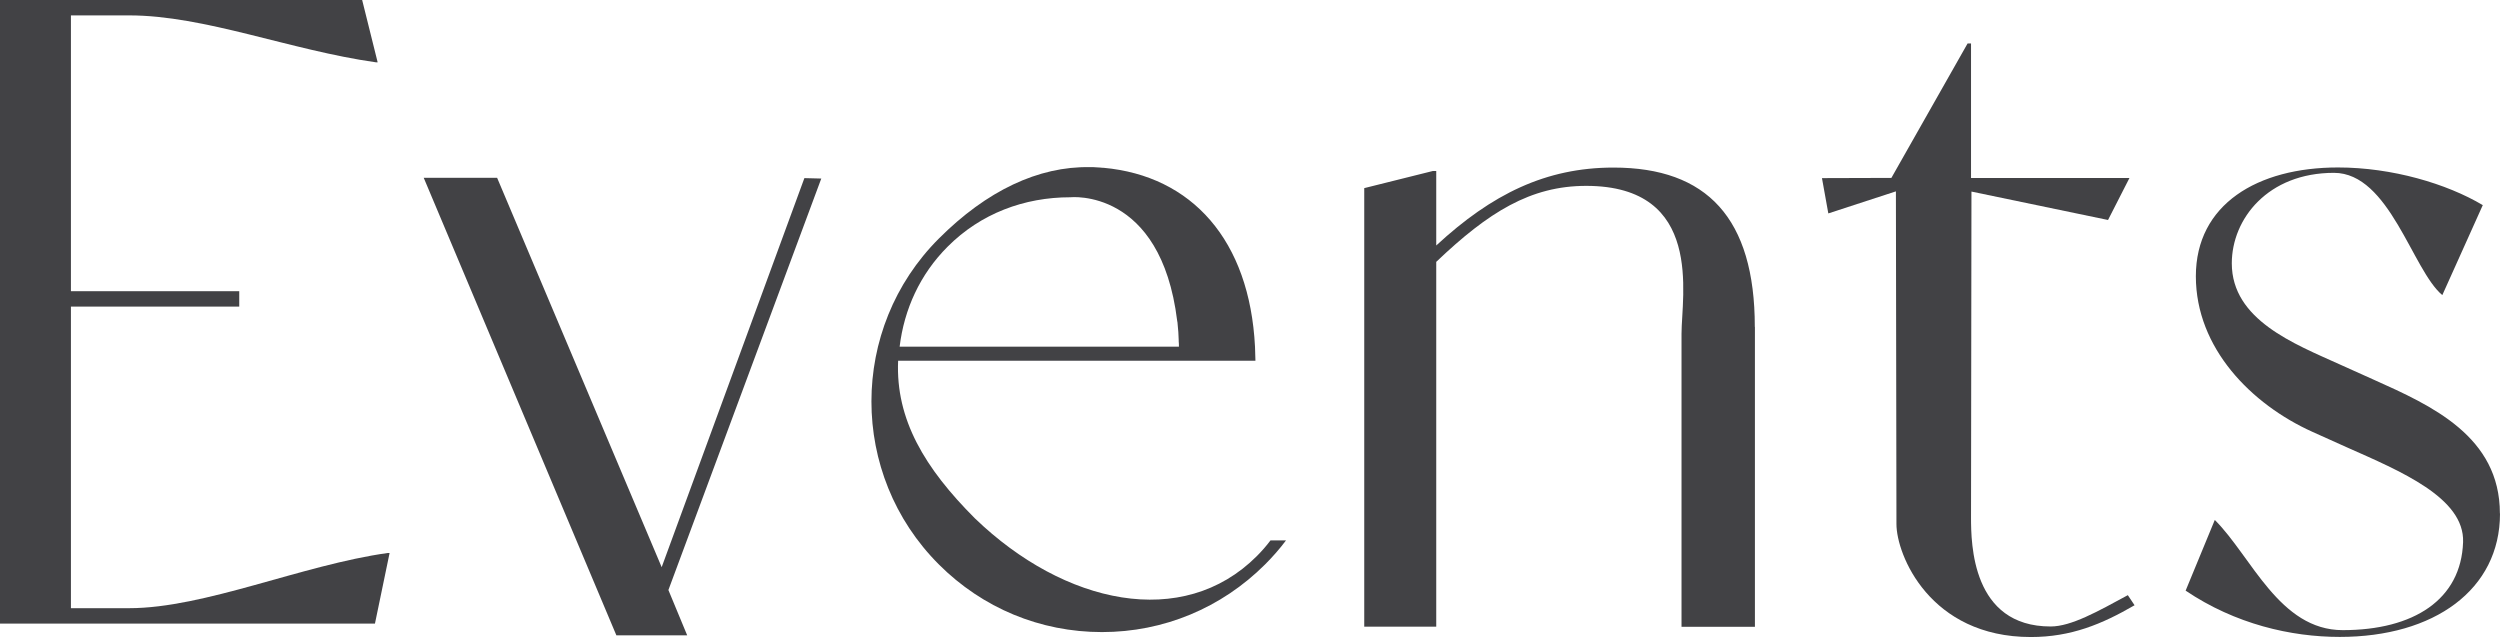
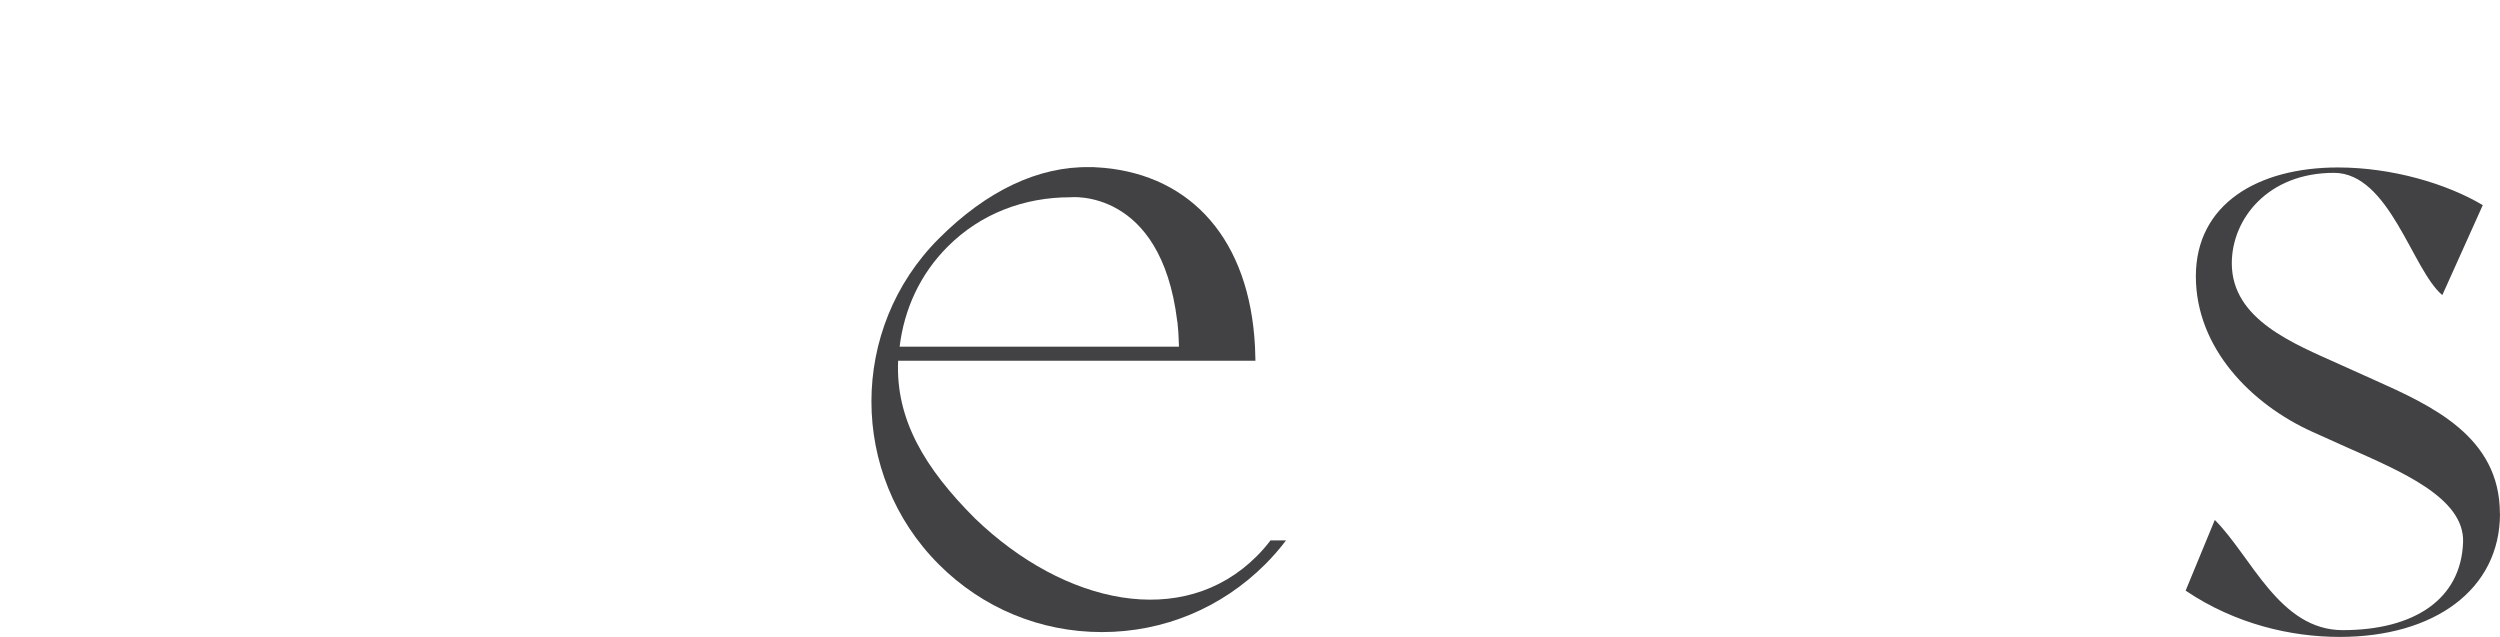
<svg xmlns="http://www.w3.org/2000/svg" id="a" data-name="レイヤー 1" width="232.29" height="59.19" viewBox="0 0 232.29 59.19">
  <defs>
    <style>
      .b {
        fill: #424245;
      }
    </style>
  </defs>
-   <path class="b" d="M36.2,51.38l-1.36,6.56H0V0H33.65l1.44,5.79h-.16C26.98,4.67,19.01,1.43,12,1.43H6.59V27.06h15.64v1.43H6.59v28.02h5.41c7,0,16.08-4.02,24.04-5.13h.16Z" />
-   <path class="b" d="M62.1,54.81l1.75,4.22h-6.58L39.37,16.52h6.82l15.29,36.18,13.26-36.15,1.57,.04-14.2,38.22Z" />
  <path class="b" d="M119.5,50.2c-.59,.79-1.25,1.54-1.96,2.25-4.05,4.04-9.42,6.28-15.15,6.28s-11.1-2.23-15.15-6.28c-8.36-8.35-8.36-21.94,0-30.29,4.44-4.44,9.25-6.72,14.03-6.63h0c.11,0,.22,0,.32,0,.1,.01,.21,.01,.31,.02,.19,0,.38,.03,.56,.04,.03,0,.05,0,.07,0,8.22,.75,13.58,6.73,14.08,16.63,.02,.42,.03,.85,.04,1.3h-33.2c-.24,5.46,2.48,9.99,7.14,14.65,8.33,8.02,19.32,10.37,26.18,3.51,.46-.46,.89-.95,1.28-1.47h1.45Zm-35.93-17.99h25.97c0-.17,0-.34-.02-.51,0-.04,0-.07,0-.1-.01-.51-.05-1.01-.1-1.48,0-.1-.02-.21-.04-.3-1.52-12.4-9.94-11.49-9.94-11.49-4.26,0-8.31,1.5-11.39,4.59-2.57,2.57-4.04,5.82-4.46,9.29Z" />
-   <path class="b" d="M163.06,30.38v27.86h-6.82V31.01c0-3.5,2.12-13.74-8.86-13.74-5.17,0-9.08,2.44-13.93,7.06V58.23h-6.69V17.48l6.37-1.59h.32v6.92c5.17-4.78,10.19-7.24,16.47-7.24,8.68,0,13.13,4.7,13.13,14.8Z" />
-   <path class="b" d="M198.33,56.24c-3.02,1.75-5.89,2.95-9.63,2.95-9.39,0-12.49-7.64-12.49-10.5l-.05-30.91-6.28,2.05-.59-3.28,6.45-.02,7.08-12.49h.32v12.5h14.72l-1.99,3.9-12.69-2.64-.04,30.26c0,2.47,.08,10.15,7.4,10.15,1.91,0,4.38-1.4,7.17-2.91l.64,.96Z" />
  <path class="b" d="M232.29,47.72c0,7.08-6.13,11.46-14.89,11.46-4.53,0-9.71-1.19-14.32-4.3l2.71-6.57c3.42,3.42,6,10.24,11.89,10.24,6.61,0,11-2.85,11.18-8.18,.14-4.12-5.81-6.59-10.83-8.82l-3.18-1.43c-5.65-2.55-10.82-7.76-10.82-14.45s5.73-10.11,13.21-10.11c5.02,0,10.11,1.51,13.45,3.5l-3.76,8.36c-2.78-2.31-4.9-11.36-10.07-11.36-6.13,0-9.49,4.27-9.49,8.41,0,5.25,5.81,7.48,10.03,9.39l3.18,1.43c5.33,2.39,11.7,5.25,11.7,12.42Z" />
</svg>